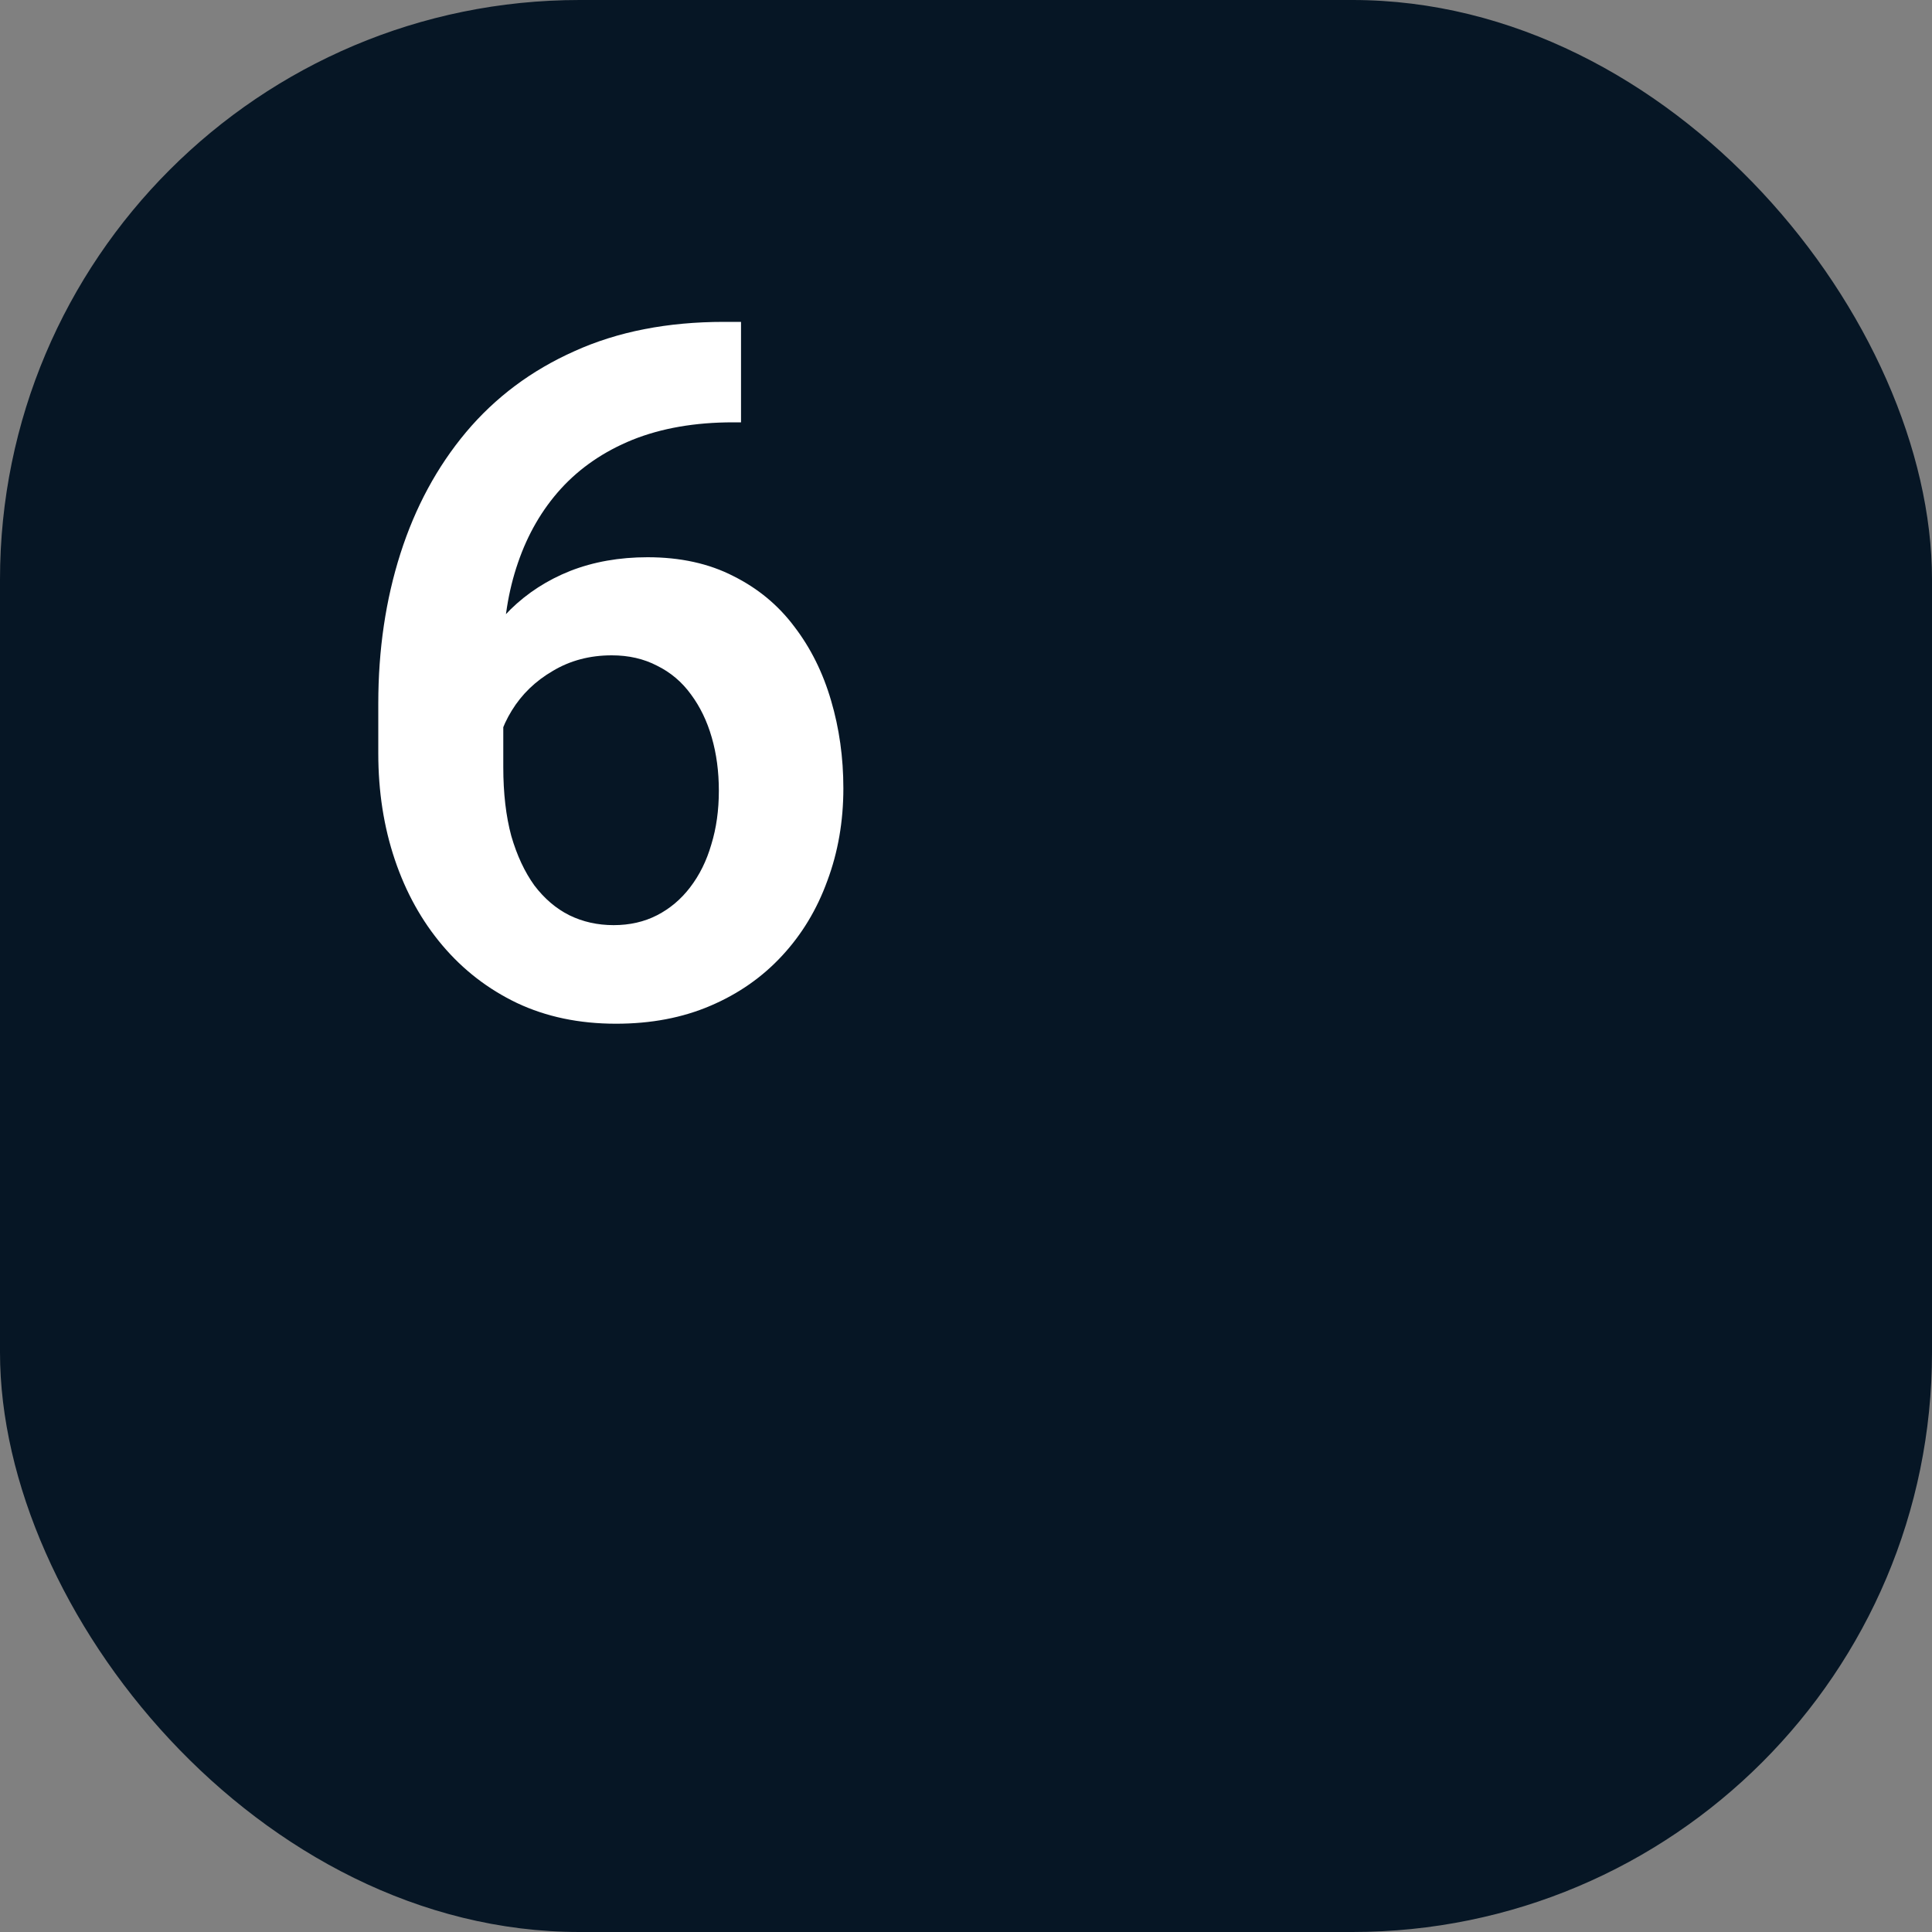
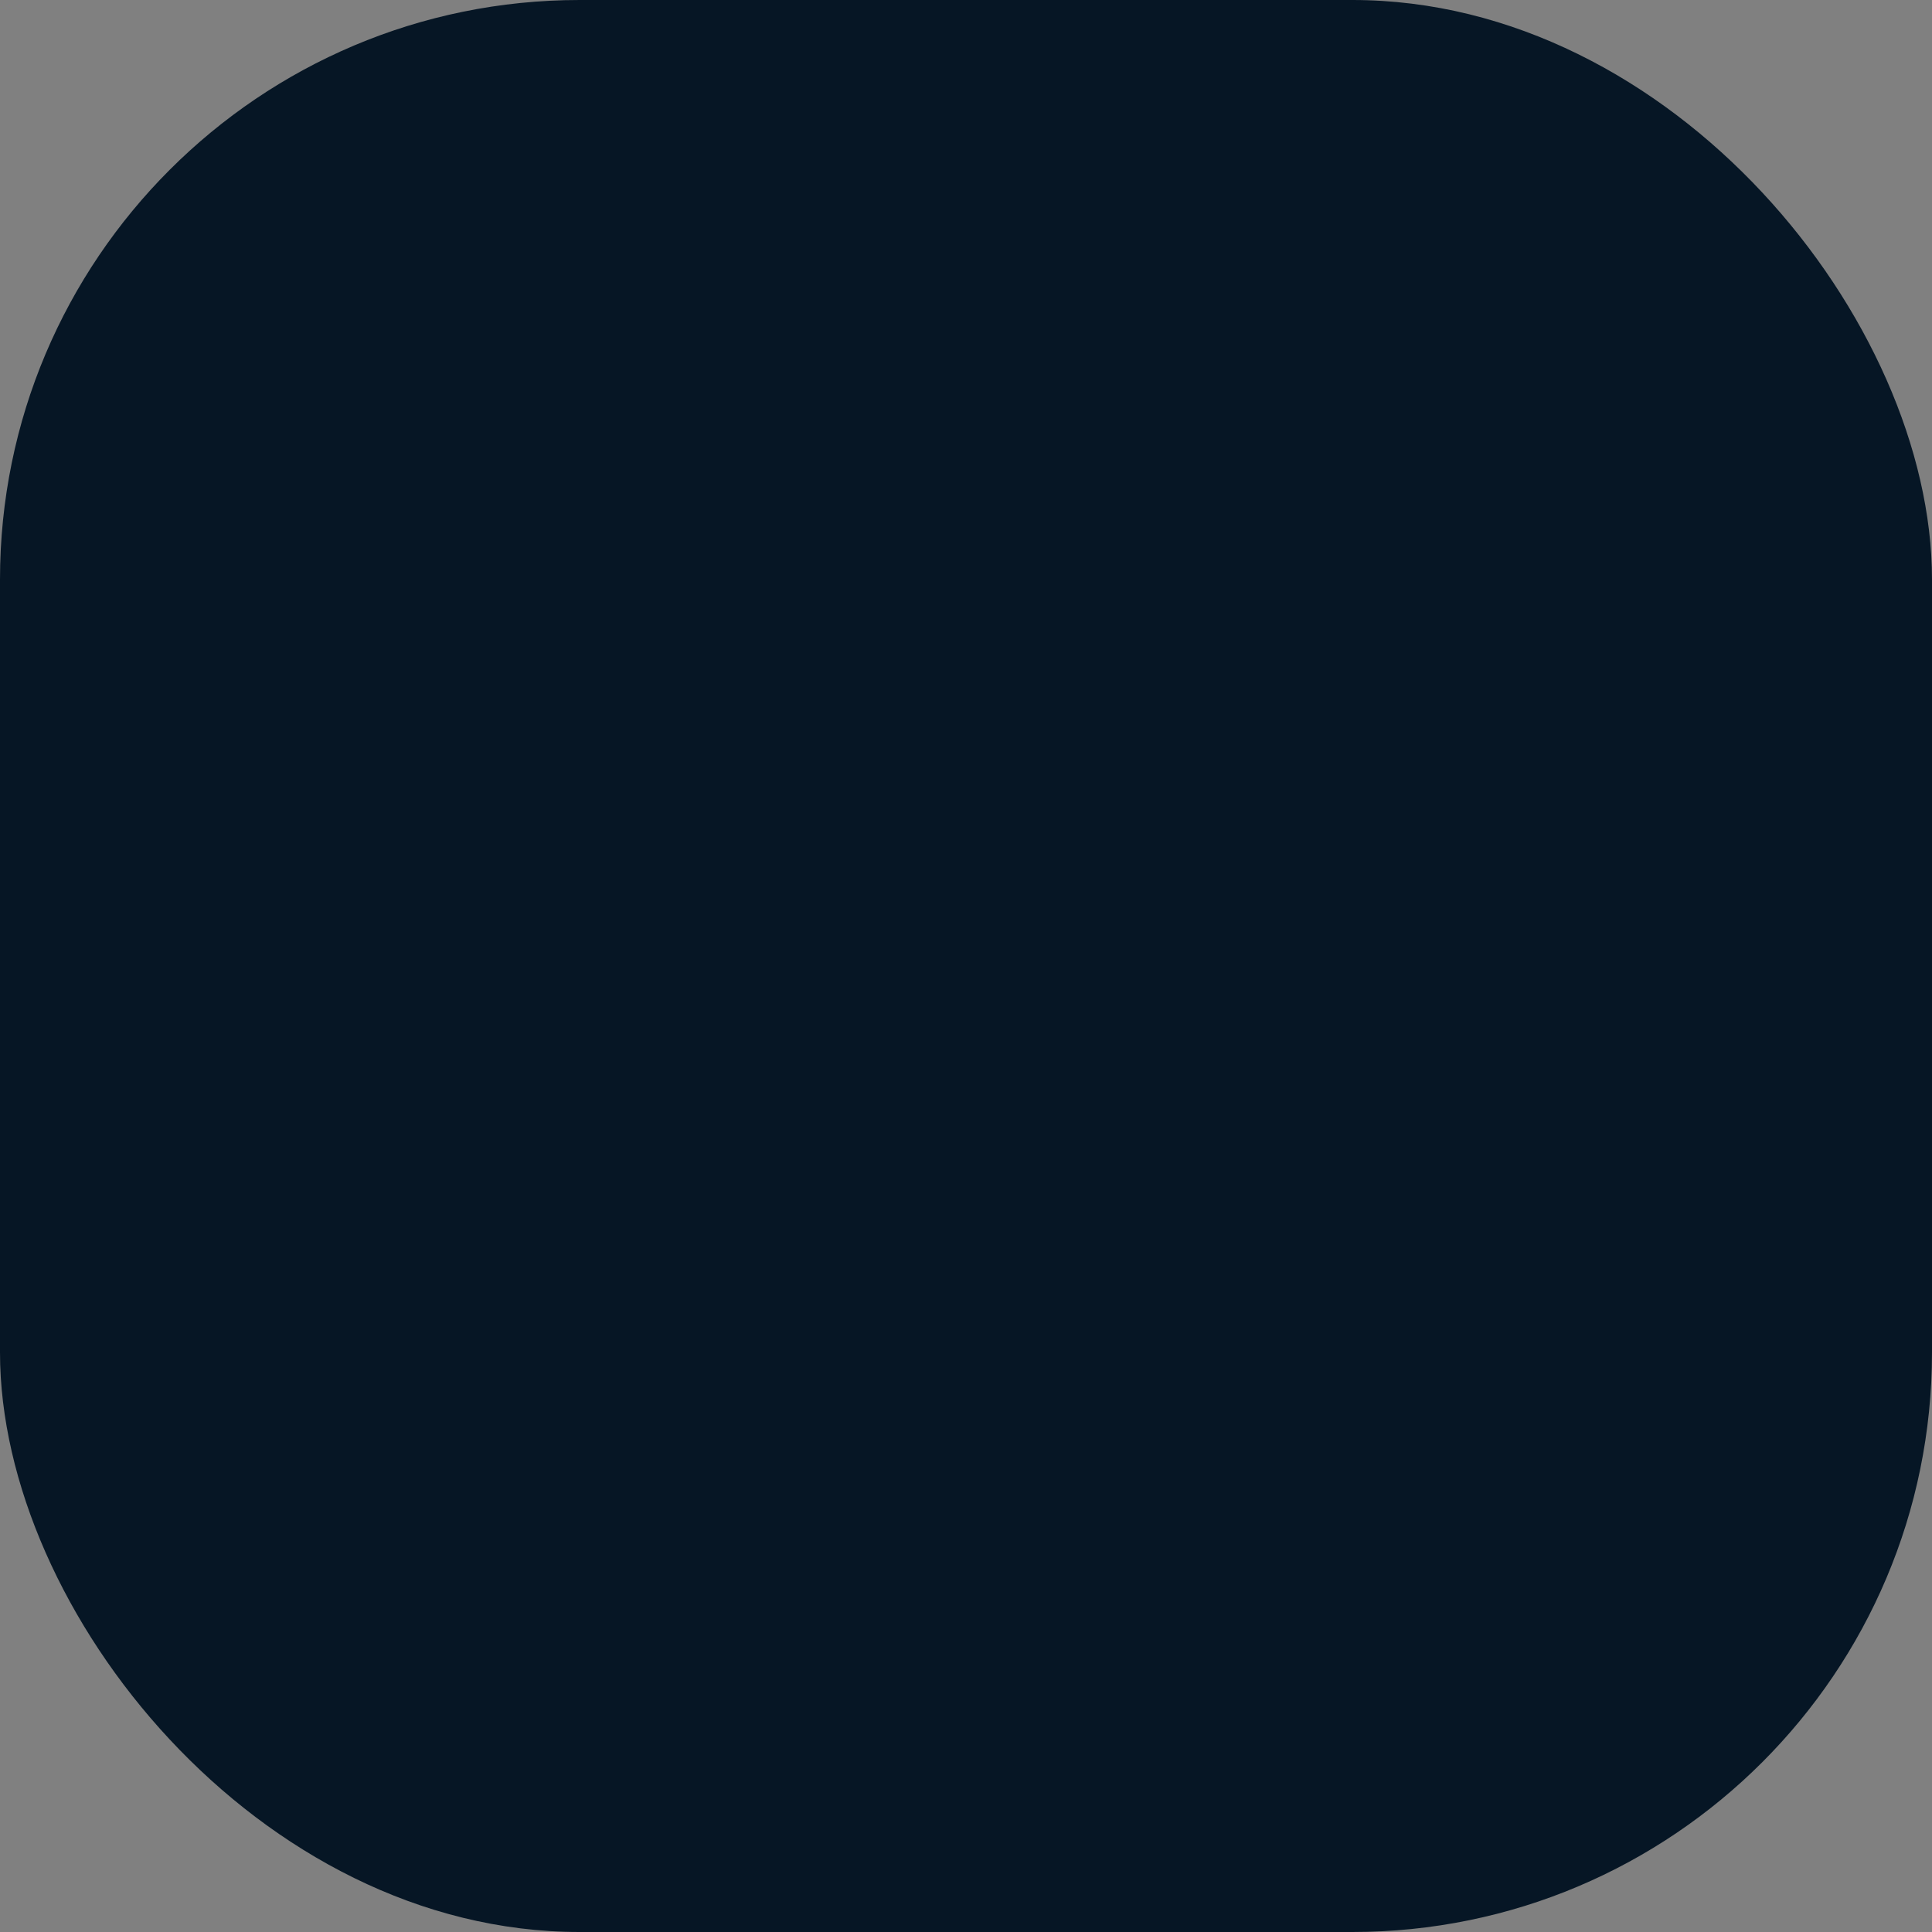
<svg xmlns="http://www.w3.org/2000/svg" width="40" height="40" viewBox="0 0 40 40" fill="none">
  <rect x="0" y="0" width="40" height="40" fill="#808080" stroke="none" />
  <rect width="40" height="40" rx="12" fill="#061625" />
-   <path d="M14.99 6.664H15.342V8.744H15.176C14.388 8.744 13.695 8.865 13.096 9.105C12.503 9.346 12.008 9.685 11.611 10.121C11.221 10.551 10.925 11.062 10.723 11.654C10.521 12.24 10.42 12.882 10.42 13.578V15.883C10.42 16.423 10.475 16.898 10.586 17.309C10.703 17.712 10.863 18.054 11.065 18.334C11.273 18.607 11.514 18.812 11.787 18.949C12.067 19.086 12.373 19.154 12.705 19.154C13.037 19.154 13.337 19.086 13.604 18.949C13.87 18.812 14.098 18.62 14.287 18.373C14.482 18.119 14.629 17.823 14.727 17.484C14.831 17.146 14.883 16.775 14.883 16.371C14.883 15.974 14.834 15.606 14.736 15.268C14.639 14.929 14.495 14.633 14.307 14.379C14.118 14.118 13.883 13.92 13.604 13.783C13.33 13.64 13.018 13.568 12.666 13.568C12.21 13.568 11.803 13.676 11.445 13.891C11.087 14.099 10.804 14.372 10.596 14.711C10.387 15.05 10.273 15.408 10.254 15.785L9.385 15.355C9.417 14.802 9.535 14.294 9.736 13.832C9.945 13.37 10.221 12.966 10.566 12.621C10.918 12.276 11.331 12.009 11.807 11.82C12.288 11.632 12.822 11.537 13.408 11.537C14.085 11.537 14.678 11.667 15.185 11.928C15.693 12.182 16.113 12.53 16.445 12.973C16.784 13.415 17.038 13.926 17.207 14.506C17.376 15.079 17.461 15.684 17.461 16.322C17.461 17.006 17.35 17.644 17.129 18.236C16.914 18.829 16.602 19.346 16.191 19.789C15.781 20.232 15.287 20.577 14.707 20.824C14.128 21.072 13.477 21.195 12.754 21.195C11.992 21.195 11.309 21.052 10.703 20.766C10.104 20.479 9.59 20.082 9.16 19.574C8.73 19.066 8.402 18.474 8.174 17.797C7.946 17.12 7.832 16.387 7.832 15.6V14.565C7.832 13.451 7.985 12.416 8.291 11.459C8.597 10.502 9.049 9.665 9.648 8.949C10.254 8.227 11.003 7.667 11.895 7.27C12.787 6.866 13.818 6.664 14.99 6.664Z" fill="white" />
</svg>